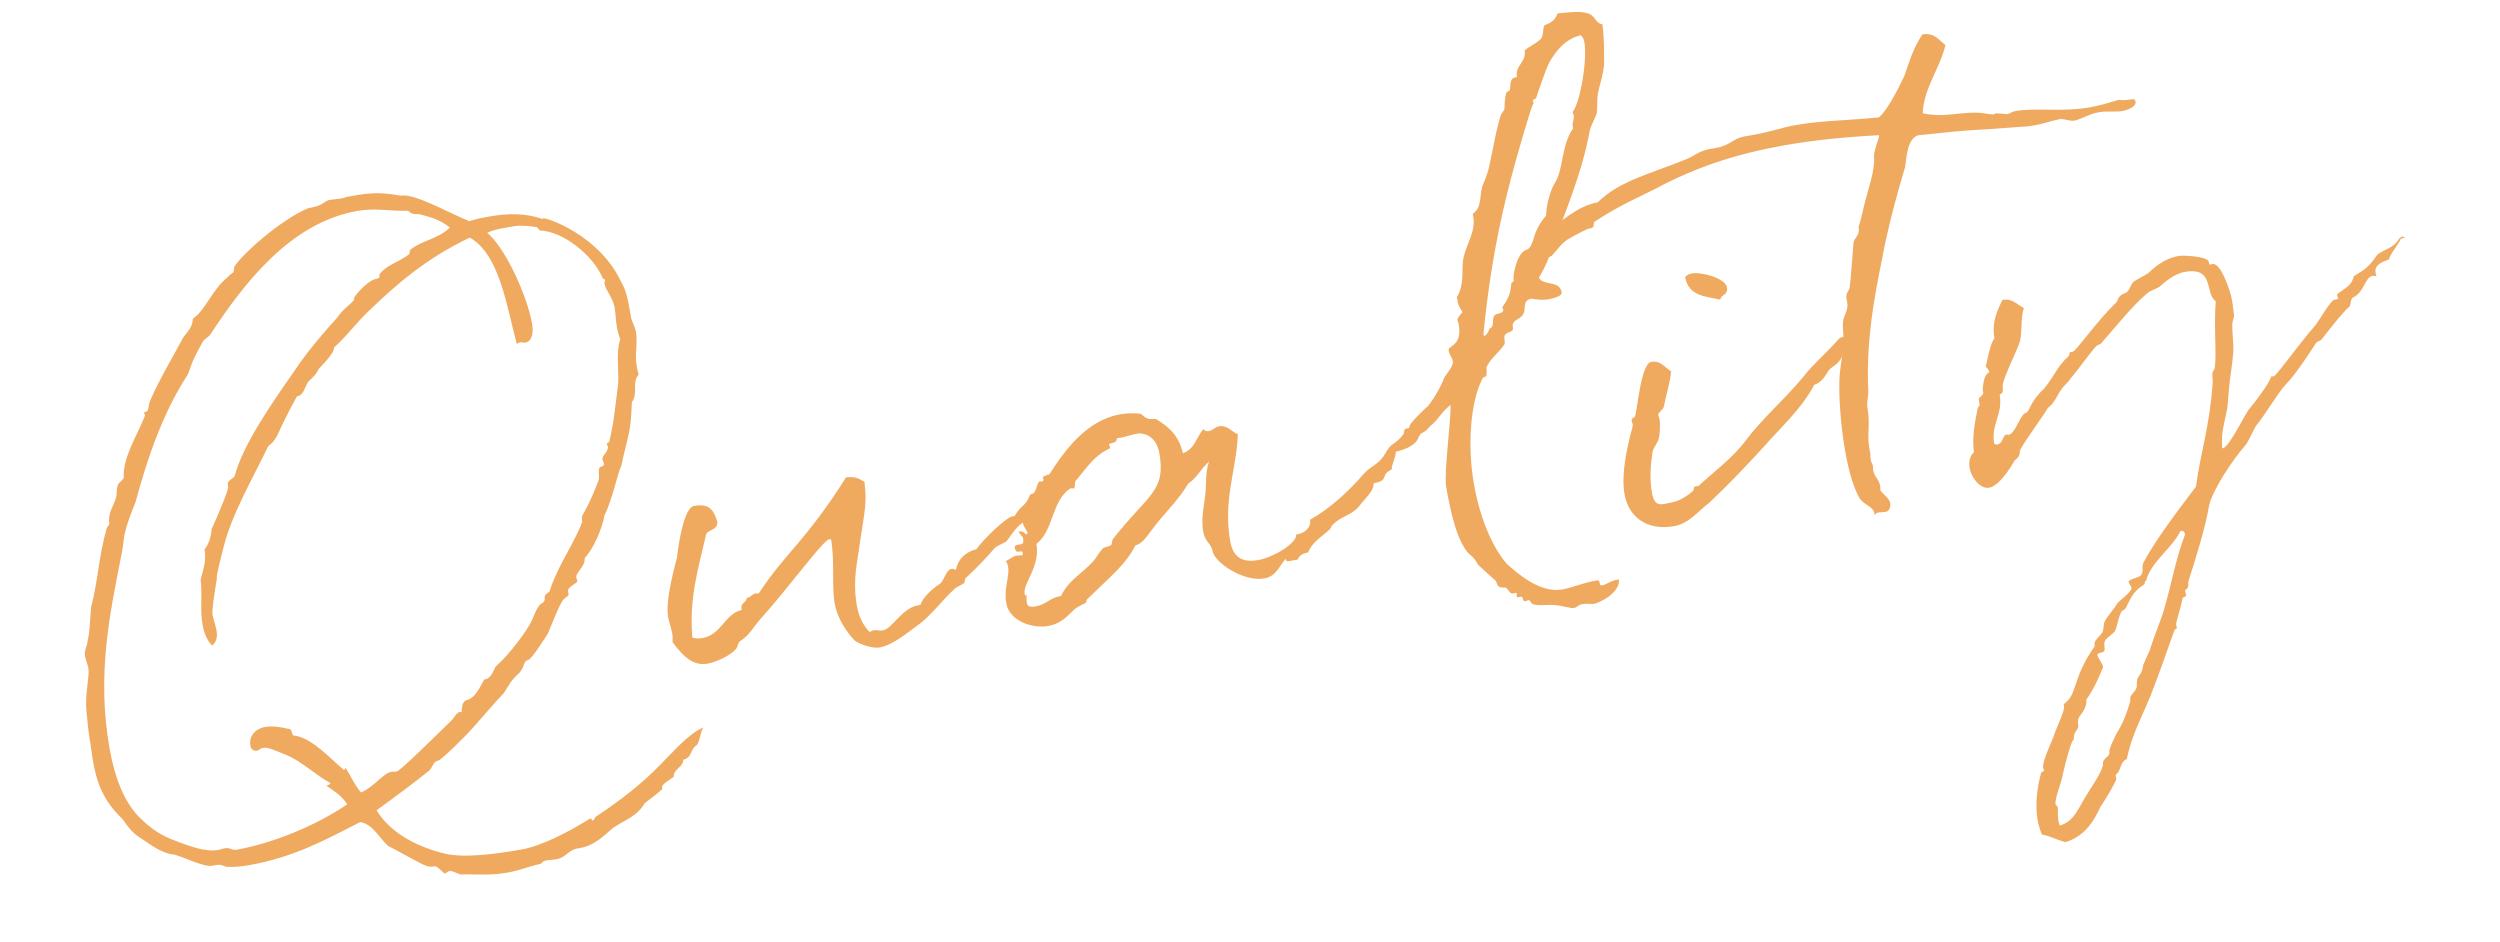
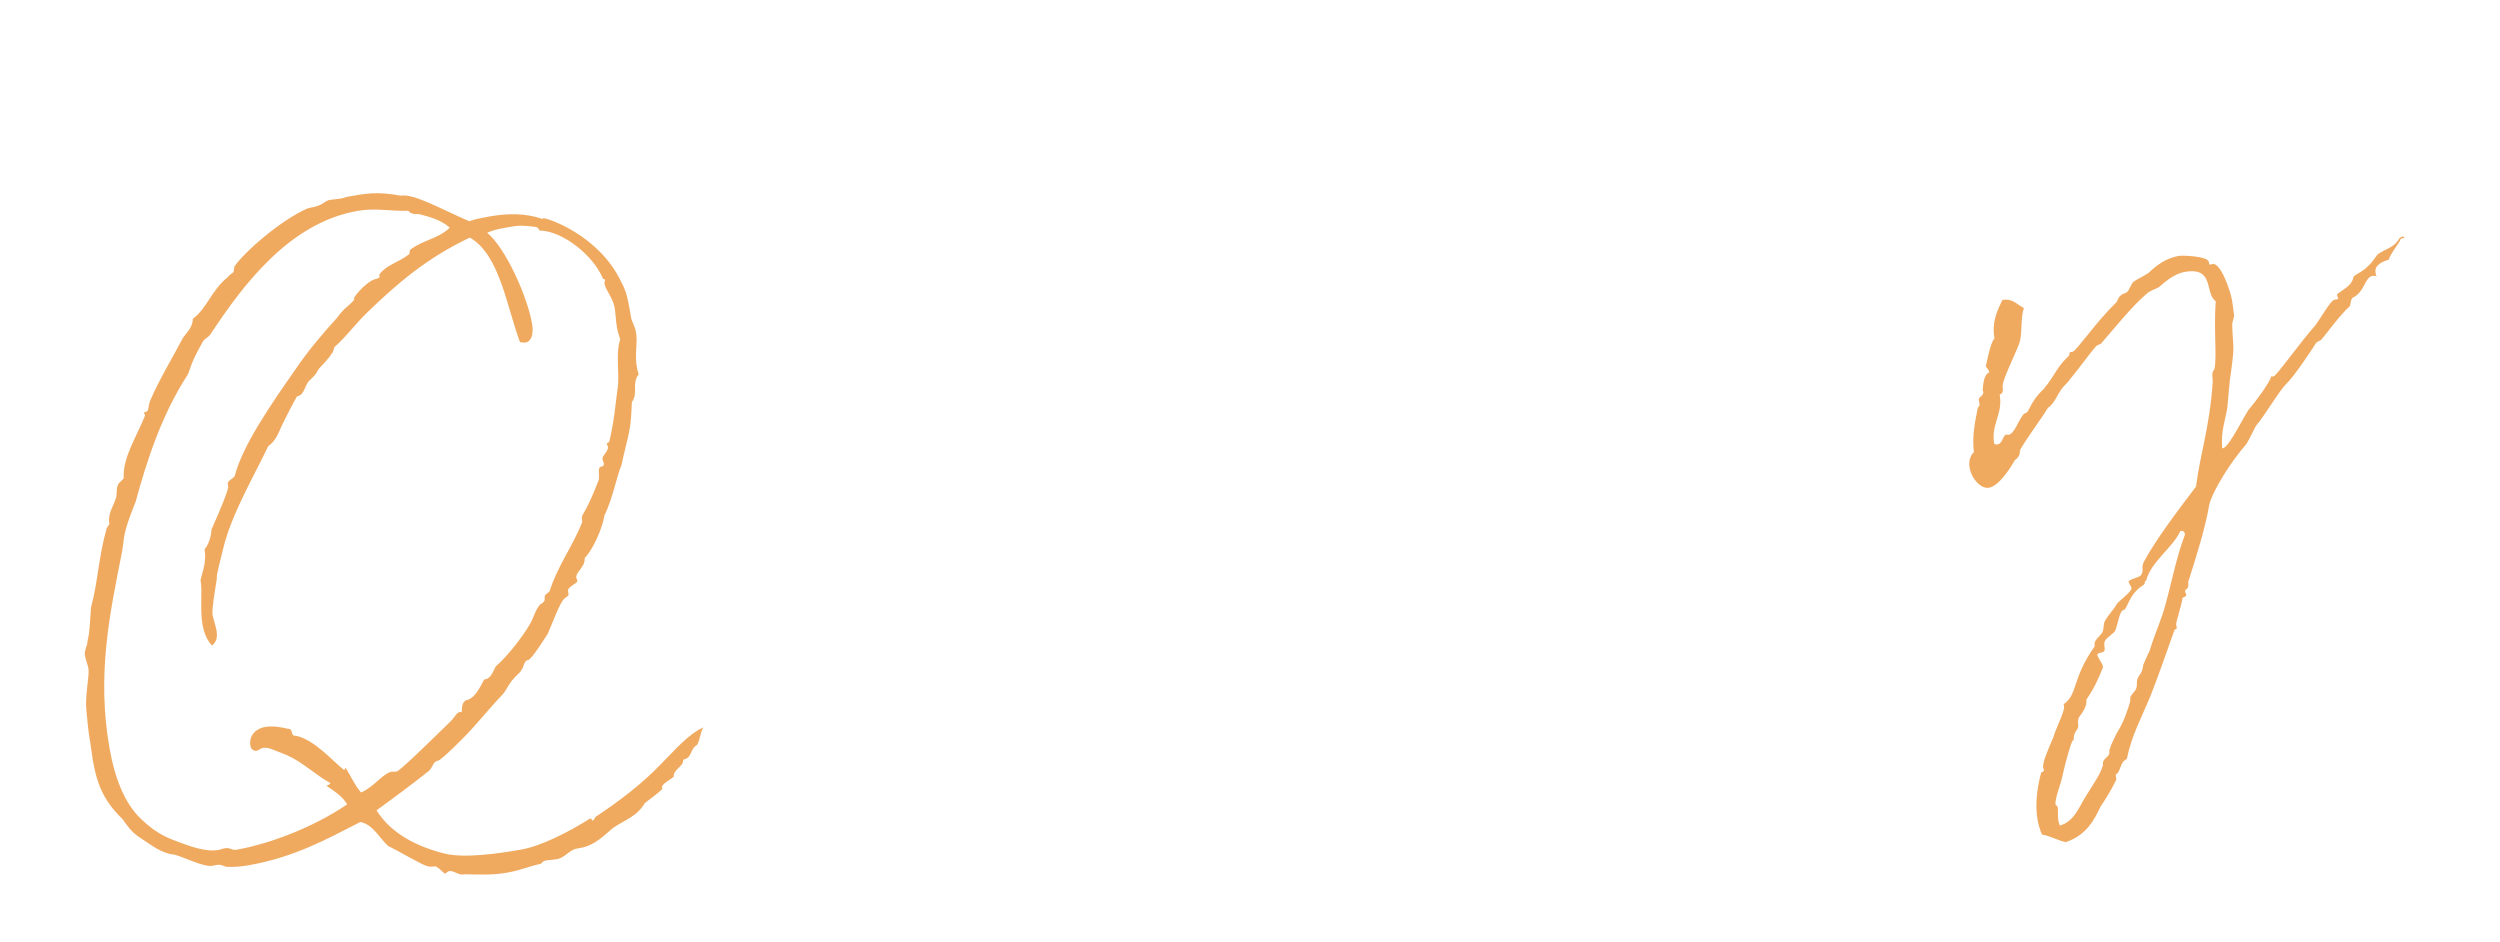
<svg xmlns="http://www.w3.org/2000/svg" width="345" height="130" viewBox="0 0 345 130" fill="none">
  <path d="M331.268 32.763C331.347 32.749 331.491 32.642 331.57 32.629C331.649 32.615 331.755 32.758 331.848 32.823C331.611 32.865 331.296 32.92 331.231 33.013C331.611 32.865 329.674 35.237 329.692 35.803C328.854 36.113 327.621 36.493 327.829 37.675C327.857 37.832 327.885 37.99 327.991 38.134C327.82 38.083 327.648 38.032 327.412 38.073C326.309 38.268 326.341 40.293 324.691 41.071C324.339 41.377 324.436 41.928 324.255 42.285C323.055 43.309 321.289 45.733 320.353 46.873C320.065 47.086 319.75 47.142 319.621 47.327C318.985 48.332 316.677 51.826 315.569 52.915C314.527 53.911 312.533 57.35 311.453 58.596C311.18 58.888 310.253 61.001 309.914 61.386C307.884 63.693 305.344 67.716 304.876 69.667C304.366 72.762 303.063 76.891 301.964 80.334C302.158 81.437 301.473 81.233 301.542 81.627C301.556 81.706 301.676 81.928 301.704 82.086C301.746 82.322 301.352 82.392 301.208 82.498C301.009 83.671 300.267 85.914 300.309 86.15C300.336 86.308 300.364 86.465 300.392 86.623C300.434 86.859 300.026 86.85 300.054 87.007C298.964 90.043 298.005 92.893 296.771 96.034C295.575 98.926 294.101 101.623 293.512 104.733C292.687 105.122 292.734 105.845 292.358 106.48C292.321 106.73 291.927 106.799 291.969 107.036C291.997 107.193 292.024 107.351 292.052 107.508C292.08 107.666 290.916 109.821 289.878 111.303C289.053 113.074 287.903 115.307 285.058 116.215C283.871 115.937 282.959 115.367 281.786 115.167C281.503 114.486 281.3 113.791 281.189 113.161C280.827 111.112 281.083 108.874 281.667 106.659C281.718 106.487 282.126 106.497 282.084 106.26C282.07 106.182 281.977 106.117 281.95 105.959C281.811 105.171 282.933 102.78 283.331 101.816C283.739 100.445 284.954 98.118 284.843 97.488C284.829 97.409 284.815 97.33 284.787 97.173C286.747 95.852 285.886 93.73 289.001 89.281C289.13 89.096 288.982 88.716 289.112 88.531C289.358 88.081 289.789 87.761 290.113 87.298C290.359 86.849 290.234 86.139 290.479 85.69C290.906 84.884 291.675 84.179 292.167 83.28C292.57 82.803 294.229 81.617 294.146 81.144C294.104 80.908 293.798 80.556 293.757 80.319C293.687 79.925 295.198 79.74 295.458 79.37C295.912 78.721 295.435 78.317 295.861 77.511C297.451 74.55 300.478 70.523 303.05 67.145C303.626 62.576 304.933 58.934 305.337 52.932C305.425 52.511 305.235 51.894 305.323 51.472C305.295 51.315 305.634 50.93 305.62 50.852C305.931 48.928 305.491 45.513 305.769 41.565C304.194 40.461 305.659 36.791 301.483 37.527C299.986 37.791 298.656 39.001 297.952 39.612C297.363 39.96 296.812 40.057 296.316 40.469C294.059 42.411 291.94 45.14 289.91 47.448C289.688 47.568 289.373 47.624 289.243 47.809C288.357 48.778 286.8 51.002 285.655 52.341C285.41 52.791 284.9 53.124 284.575 53.587C283.912 54.435 283.555 55.636 282.615 56.289C281.734 57.744 279.759 60.367 278.892 61.901C278.619 62.193 278.846 62.559 278.586 62.929C278.471 63.194 278.183 63.407 278.04 63.513C277.483 64.505 275.903 67.058 274.485 67.308C273.382 67.503 272.079 66.108 271.802 64.532C271.663 63.744 271.839 62.901 272.4 62.395C272.131 60.412 272.507 58.396 272.896 56.459C272.92 56.13 273.235 56.075 273.179 55.759C273.138 55.523 273.11 55.365 273.068 55.129C273.013 54.814 273.787 54.596 273.689 54.045C273.597 53.98 273.583 53.901 273.583 53.901C273.68 54.453 273.458 51.811 274.519 51.38C274.422 50.829 274.107 50.884 274.023 50.411C274.093 50.805 274.548 47.395 275.238 46.704C274.849 44.498 275.558 42.992 276.333 41.394C277.751 41.144 278.311 42.019 279.289 42.497C278.83 44.04 279.08 45.458 278.779 46.974C278.616 47.896 276.433 52.099 276.377 53.165C276.303 53.665 276.637 54.175 275.955 54.458C276.442 57.215 274.717 58.494 275.204 61.251C275.375 61.302 275.468 61.367 275.625 61.339C276.413 61.2 276.376 60.07 276.849 59.986C277.007 59.959 277.178 60.01 277.178 60.01C277.966 59.871 278.541 58.063 279.139 57.308C279.19 57.137 279.426 57.095 279.491 57.002C280.121 56.891 280.043 55.524 281.999 53.717C283.676 51.715 283.811 50.635 285.493 49.12C285.637 49.014 285.489 48.634 285.725 48.592C285.804 48.578 285.962 48.55 286.04 48.536C286.513 48.453 289.29 44.389 292.066 41.706C292.261 41.428 292.349 41.007 292.636 40.793C292.909 40.501 293.239 40.525 293.526 40.312C293.943 39.913 294.054 39.162 294.485 38.843C294.916 38.523 295.82 38.12 296.474 37.68C296.761 37.467 298.244 35.743 300.687 35.312C301.159 35.229 304.672 35.34 304.811 36.128C304.825 36.207 304.853 36.365 304.867 36.444C304.88 36.522 304.88 36.522 304.959 36.508C305.117 36.481 305.274 36.453 305.353 36.439C306.456 36.244 307.781 40.072 308.017 41.412C308.156 42.2 308.202 42.923 308.3 43.474C308.304 43.961 308.045 44.331 308.049 44.818C308.049 46.199 308.285 47.538 308.178 48.776C308.062 50.421 307.71 52.108 307.594 53.753C307.496 54.582 307.478 55.398 307.38 56.228C307.018 58.322 306.49 59.471 306.656 61.798C306.67 61.877 306.749 61.863 306.749 61.863C307.695 61.696 309.924 56.835 310.485 56.33C311.162 55.561 313.266 52.753 313.442 51.909C313.535 51.974 313.614 51.96 313.771 51.932C314.165 51.863 317.28 47.414 319.584 44.815C320.298 43.796 321.67 41.442 322.142 41.358C322.221 41.344 322.3 41.33 322.458 41.303C322.536 41.289 322.615 41.275 322.68 41.182C322.666 41.103 322.56 40.96 322.532 40.802C322.504 40.645 322.569 40.552 322.569 40.552C323.718 39.699 324.557 39.389 324.821 38.124C325.619 37.577 326.3 37.294 326.768 36.725C327.343 36.298 327.704 35.585 328.108 35.107C329.113 34.361 330.388 34.218 331.125 32.87C331.204 32.856 331.268 32.763 331.268 32.763ZM287.904 109.783C288.915 108.143 289.888 106.753 290.129 105.817C290.324 105.539 290.097 105.172 290.305 104.973C290.421 104.709 290.931 104.375 291.047 104.111C291.163 103.847 291.015 103.467 291.158 103.361C291.348 102.596 291.738 102.04 292.021 101.34C292.317 100.719 293.008 100.029 293.926 96.942C294.042 96.678 293.907 96.377 294.023 96.113C294.204 95.756 294.635 95.436 294.802 95.001C294.969 94.565 294.807 94.106 294.974 93.671C295.191 93.064 295.599 93.073 295.771 91.743C296.054 91.043 296.35 90.422 296.647 89.801C297.157 88.087 297.903 86.331 298.492 84.602C299.577 81.08 300.199 77.234 301.534 73.749C301.492 73.513 301.358 73.211 301.043 73.267C301.043 73.267 300.964 73.281 300.885 73.295C299.828 75.593 296.834 77.502 296.162 80.139C295.782 80.287 296.217 80.454 295.708 80.788C293.733 82.029 293.608 84.082 293.056 84.18C292.505 84.277 292.31 85.936 291.925 86.978C291.758 87.414 290.646 88.016 290.479 88.452C290.247 88.98 290.553 89.332 290.4 89.847C290.205 90.125 289.376 90.028 289.445 90.421C289.501 90.737 290.14 91.599 290.196 91.914C290.21 91.993 290.224 92.071 290.224 92.071C289.607 93.642 288.898 95.148 287.924 96.538C288.026 97.576 287.285 98.438 286.895 98.994C286.599 99.615 286.918 100.046 286.751 100.482C286.103 101.409 286.209 101.552 286.163 102.211C286.038 101.501 284.994 105.26 284.554 107.368C284.378 108.212 283.58 110.139 283.654 111.02C283.654 111.02 283.932 111.215 283.974 111.451C284.03 111.766 283.946 112.674 284.057 113.305C284.099 113.541 284.219 113.763 284.247 113.921C286.268 113.402 286.945 111.252 287.904 109.783Z" fill="#F0AA60" />
-   <path d="M292.388 13.784C294.047 13.979 294.58 13.316 294.705 14.026C294.844 14.813 293.375 15.235 292.902 15.318C291.878 15.499 290.784 15.286 289.602 15.494C288.421 15.702 287.322 16.383 286.312 16.643C285.682 16.754 285.061 16.457 284.403 16.411C283.221 16.619 282.16 17.05 280.663 17.314C280.269 17.383 279.796 17.467 279.309 17.471C271.056 18.114 273.025 17.767 264.656 18.674C263.136 19.267 263.107 21.872 262.908 23.044C261.837 26.645 260.947 29.889 260.14 33.605C259.314 38.137 257.385 45.626 257.834 54.158C257.848 54.237 257.639 55.817 257.667 55.974C258.153 58.732 257.61 59.802 257.958 61.772C258.013 62.087 258.069 62.402 258.124 62.718C258.087 62.968 258.143 63.283 258.185 63.519C258.226 63.756 258.361 64.057 258.481 64.279C258.444 64.529 258.486 64.766 258.513 64.923C258.68 65.869 259.287 66.087 259.454 67.032C259.482 67.19 259.523 67.426 259.486 67.676C259.912 68.251 260.733 68.756 260.858 69.465C260.913 69.781 260.802 70.531 260.25 70.629C259.935 70.684 259.528 70.675 259.212 70.73C258.976 70.772 258.754 70.892 258.716 71.143C258.703 71.064 258.689 70.985 258.675 70.906C258.573 69.868 257.164 69.71 256.576 68.677C255.867 67.421 255.177 65.349 254.635 62.277C254.107 59.283 253.797 55.682 253.825 53.078C253.807 51.131 254.238 49.43 254.391 47.535C254.461 46.548 254.266 45.445 254.336 44.458C254.406 43.471 255.11 42.859 254.916 41.756C254.874 41.52 254.846 41.362 254.819 41.205C254.666 40.338 255.217 40.241 255.264 39.583C255.412 38.582 255.677 34.555 255.797 33.396C256.066 32.617 256.683 32.428 256.488 31.325C256.859 30.203 257.059 29.031 257.402 27.752C257.782 26.223 258.756 23.451 258.621 21.769C258.482 20.981 259.359 19.04 259.303 18.724C259.289 18.646 259.289 18.646 259.289 18.646L259.21 18.66C254.544 18.914 250.234 19.349 246.294 20.043C239.834 21.183 234.143 22.998 228.503 26.024C226.565 27.015 223.317 28.4 220.049 30.601C219.776 30.893 220.188 31.389 219.479 31.514C219.321 31.542 219.164 31.57 219.006 31.598C219.243 31.556 217.658 32.242 216.337 33.043C215.461 33.604 214.891 34.517 214.135 35.3C213.991 35.406 211.92 36.096 212.239 37.908C212.559 39.721 215.177 38.446 215.511 40.337C215.608 40.889 214.204 41.218 213.731 41.301C212.313 41.551 210.849 41.078 209.519 40.906C209.352 39.961 209.004 39.372 208.879 38.663C208.74 37.876 209.362 35.41 210.145 34.785C210.34 34.507 210.826 34.502 211.021 34.224C211.373 33.918 211.485 33.167 211.837 32.862C212.175 32.477 213.056 32.403 213.552 31.991C215.276 30.712 217.635 28.427 220.471 27.927C223.521 24.953 227.432 24.1 232.438 22.081C233.814 21.594 234.333 20.853 235.909 20.575C236.224 20.519 236.539 20.464 236.854 20.408C238.745 20.075 239.144 19.111 240.72 18.833C241.113 18.764 241.586 18.68 242.059 18.597C244.265 18.208 246.1 17.559 247.676 17.282C251.221 16.656 253.747 16.698 259.266 16.213C260.337 15.374 261.797 12.598 262.803 10.471C263.559 8.307 264.004 6.685 265.288 4.753C266.942 4.461 267.531 5.495 268.471 6.222C267.674 9.531 265.463 12.196 265.337 15.63C268.553 16.362 271.028 15.195 273.952 15.654C274.875 15.816 275.111 15.775 275.269 15.747C275.347 15.733 275.255 15.668 275.412 15.64C275.491 15.626 275.899 15.636 277.057 15.756C277.215 15.729 277.646 15.409 278.119 15.325C280.955 14.825 284.486 15.502 288.425 14.808C289.686 14.586 290.997 14.192 292.388 13.784Z" fill="#F0AA60" />
-   <path d="M238.319 39.642C238.514 40.745 237.513 40.597 237.402 41.348C235.372 40.893 233.018 40.902 232.545 38.224C232.819 37.932 233.12 37.797 233.514 37.728C234.774 37.505 238.097 38.382 238.319 39.642ZM254.334 48.922C253.588 50.679 252.652 50.438 252.174 51.415C251.734 52.143 251.28 52.792 250.362 53.116C248.591 56.434 246.126 58.575 242.872 62.235C240.893 64.371 238.705 66.707 235.85 69.403C234.413 70.469 233.101 72.244 231.053 72.605C227.114 73.3 224.713 71.204 224.186 68.211C223.783 65.926 224.27 63.159 224.775 60.958C224.886 60.207 225.373 58.822 225.332 58.586C225.304 58.428 225.197 58.284 225.169 58.127C225.086 57.654 225.573 57.649 225.624 57.478C225.995 56.356 226.45 50.184 227.868 49.934C229.207 49.697 229.717 50.745 230.616 51.236C230.486 52.803 229.948 54.36 229.609 56.125C229.521 56.547 228.775 56.922 228.844 57.316C228.872 57.474 228.979 57.617 229.021 57.854C229.118 58.405 229.104 59.708 228.914 60.472C228.788 61.144 228.163 61.742 228.037 62.414C227.778 64.165 227.638 66.14 227.958 67.952C228.347 70.158 229.38 69.569 230.562 69.361C231.586 69.18 232.555 68.685 233.612 67.767C233.899 67.554 233.593 67.202 233.908 67.146C234.066 67.118 234.224 67.091 234.224 67.091C234.302 67.077 234.302 67.077 234.381 67.063C236.337 65.256 239.211 63.124 240.977 60.701C243.146 57.8 246.46 54.941 248.93 51.906C250.256 50.21 251.887 48.867 253.788 46.744C254.205 46.346 254.511 46.698 254.886 46.063C255.044 46.035 255.085 46.272 255.127 46.508C255.196 46.902 255.215 47.467 255.229 47.546L255.308 47.532C255.386 47.518 255.386 47.518 255.386 47.518C255.414 47.676 254.214 48.7 254.255 48.936C254.255 48.936 254.255 48.936 254.334 48.922Z" fill="#F0AA60" />
-   <path d="M221.133 3.357C221.387 5.262 221.364 6.972 221.368 8.84C221.238 10.406 220.84 11.37 220.524 12.807C220.362 13.729 220.45 14.688 220.366 15.596C220.162 16.282 219.592 17.195 219.402 17.96C218.238 24.258 216.059 28.947 213.727 35.532C213.074 37.353 212.332 38.215 211.377 40.171C211.118 40.541 211.345 40.908 211.243 41.251C210.061 41.459 210.612 42.743 210.223 43.299C209.745 44.276 208.559 43.998 208.781 45.259C208.892 45.889 207.97 45.727 207.66 46.269C207.479 46.626 207.734 47.149 207.632 47.492C206.932 48.591 205.768 49.364 205.175 50.606C205.073 50.949 205.249 51.487 205.082 51.922C205.003 51.936 204.623 52.084 204.572 52.256C202.88 55.56 202.49 61.64 203.407 66.84C204.171 71.173 205.802 75.353 207.943 77.819C209.096 78.834 212.4 81.907 215.552 81.352C217.048 81.088 218.318 80.457 220.288 80.11C220.603 80.055 220.696 80.12 220.737 80.356C220.751 80.435 220.751 80.435 220.765 80.513C220.793 80.671 220.9 80.815 221.057 80.787C221.766 80.662 222.169 80.185 223.036 80.032C223.194 80.004 223.351 79.976 223.43 79.962C223.541 81.974 220.515 83.238 219.963 83.336C219.569 83.405 219.134 83.238 218.267 83.391C217.794 83.474 217.613 83.831 217.22 83.901C216.918 84.035 215.783 83.585 214.467 83.492C213.48 83.423 212.219 83.645 211.519 83.362C211.269 83.325 211.251 82.76 210.857 82.829C210.778 82.843 210.634 82.95 210.477 82.977C210.083 83.047 210.194 82.296 209.958 82.338C209.8 82.366 209.643 82.393 209.564 82.407C209.485 82.421 209.328 82.449 209.314 82.37C209.286 82.213 209.337 82.041 209.309 81.884C209.295 81.805 209.216 81.819 209.138 81.833C209.059 81.846 208.901 81.874 208.744 81.902C208.35 81.972 208.146 81.276 207.789 81.096C207.618 81.044 206.987 81.156 206.867 80.933C206.524 80.831 206.57 80.173 206.306 80.057C205.829 79.654 204.861 78.769 203.985 77.948C203.637 77.36 203.396 76.915 202.748 76.46C201.061 74.727 200.181 70.658 199.57 67.192C199.237 65.301 200.271 57.807 200.174 55.875C198.751 57.019 198.575 57.863 197.361 58.808C195.901 60.203 196.716 58.84 195.432 60.773C195.354 60.786 195.196 60.814 195.025 60.763C194.552 60.846 194.028 61.101 193.62 61.092C193.398 61.212 193.361 61.463 193.213 61.083C193.908 60.879 193.268 60.017 194.385 59.901C194.186 59.693 194.251 59.6 194.237 59.521C194.218 58.956 194.904 59.16 195.164 58.789C195.702 57.232 197.546 56.176 199.169 52.478C199.294 51.806 200.638 50.675 200.485 49.809C200.416 49.415 200.003 48.919 199.906 48.367C199.781 47.658 201.834 47.783 201.306 44.79C201.237 44.396 201.144 44.331 201.116 44.173C201.102 44.094 201.14 43.844 201.816 43.075C201.561 42.551 201.27 42.278 201.145 41.569C201.117 41.411 201.089 41.254 201.047 41.017C202.239 39.02 201.562 37.027 202.007 35.405C202.36 33.718 203.672 31.944 203.31 29.895C203.296 29.817 203.269 29.659 203.241 29.502C204.483 28.714 204.191 27.059 204.534 25.78C204.752 25.173 204.998 24.724 205.202 24.038C205.615 23.153 206.218 18.741 207.098 15.905C207.149 15.734 207.553 15.256 207.604 15.085C207.664 14.506 207.604 13.704 207.859 12.847C207.831 12.689 208.304 12.606 208.355 12.434C208.508 11.92 208.235 10.831 209.101 10.678C209.101 10.678 209.259 10.65 209.338 10.636C209.046 8.982 210.686 8.611 210.395 6.957C210.956 6.452 211.938 6.035 212.42 5.544C213.166 5.168 212.773 3.857 213.19 3.458C214.186 3.12 214.668 2.629 214.937 1.85C216.619 1.716 218.431 1.397 219.516 2.018C220.15 2.393 220.303 3.26 221.133 3.357ZM213.842 8.542C213.184 9.877 212.507 12.027 212.02 13.412C212.076 13.728 211.483 13.588 211.552 13.982C211.594 14.219 211.687 14.284 211.701 14.363C211.603 13.811 211.019 16.026 210.954 16.119C209.716 20.155 208.622 24.085 207.964 26.8C206.253 33.682 205.288 40.188 204.712 46.139C204.74 46.296 204.833 46.361 204.833 46.361C205.148 46.306 205.509 45.592 205.547 45.342C206.32 45.124 205.811 44.077 206.214 43.599C206.302 43.178 207.553 43.363 207.442 42.733C207.415 42.575 207.336 42.589 207.308 42.432C208.138 41.148 208.397 40.777 208.578 39.04C210.108 38.039 209.719 35.833 211.355 34.976C211.374 32.779 212.213 31.088 213.357 29.748C213.395 28.117 214.021 26.139 214.526 25.318C215.81 23.386 215.398 20.128 217.085 17.718C217.085 17.718 217.071 17.64 217.043 17.482C216.932 16.852 217.271 16.467 217.173 15.916C217.146 15.758 217.053 15.693 217.011 15.457C218.026 14.303 219.088 8.348 218.644 5.827C218.574 5.433 218.44 5.132 218.148 4.858C215.891 5.419 214.723 7.087 213.842 8.542Z" fill="#F0AA60" />
-   <path d="M163.244 62.552C164.922 61.932 165.117 60.273 166.067 59.212C166.28 59.499 166.53 59.536 166.846 59.48C167.318 59.397 167.722 58.92 168.194 58.836C169.376 58.628 169.858 59.518 170.822 59.917C170.645 64.903 168.749 68.893 169.777 74.723C170.208 77.165 171.751 77.624 173.642 77.291C175.69 76.93 178.999 74.965 178.87 73.77C178.948 73.756 179.027 73.742 179.106 73.728C179.736 73.617 181.006 72.987 180.784 71.726C183.518 70.188 186.035 67.876 188.13 65.475C189.21 64.229 190.026 64.248 190.934 62.95C191.194 62.58 191.606 61.694 192.116 61.361C192.77 60.921 193.265 60.508 193.72 59.859C193.678 59.623 193.845 59.188 194.002 59.16C194.081 59.146 194.239 59.118 194.396 59.09L194.526 58.905C194.169 58.724 196.816 56.227 196.96 56.12C197.265 56.472 197.585 56.903 197.655 57.297C197.807 58.164 197.098 59.67 195.759 59.906C195.981 61.167 193.951 62.093 192.612 62.33C192.709 62.881 191.972 64.229 192.069 64.781C190.341 65.573 191.847 66.282 189.562 66.685C189.599 67.816 188.384 68.761 187.462 69.98C186.591 71.027 185.015 71.305 184.051 72.287C183.764 72.501 183.726 72.751 183.532 73.029C182.489 74.025 181.075 74.762 180.524 76.24C179.657 76.393 179.305 76.698 179.073 77.227C178.994 77.241 178.994 77.241 178.915 77.254C178.6 77.31 178.206 77.38 177.97 77.421C177.655 77.477 177.497 77.505 177.428 77.111C176.543 78.079 176.148 79.53 174.494 79.821C171.579 80.335 167.608 77.624 167.33 76.048C167.135 74.945 166.306 74.848 166.042 73.351C165.709 71.46 166.205 69.666 166.372 67.85C166.465 66.534 166.358 65.009 166.859 63.702C165.788 64.541 165.223 65.94 163.981 66.728C162.544 69.175 160.704 70.718 158.873 73.234C158.405 73.804 157.654 75.073 156.708 75.24C155.313 77.923 153.524 79.295 150.057 82.668C149.913 82.775 149.904 83.182 149.825 83.196C149.38 83.437 148.921 83.599 148.347 84.026C147.225 85.036 146.511 86.055 144.62 86.389C142.572 86.75 139.314 85.781 138.87 83.26C138.495 81.132 139.362 79.599 139.111 78.18C139.056 77.865 138.935 77.643 138.815 77.42C139.561 77.045 139.756 76.767 140.307 76.67C140.465 76.642 140.715 76.679 141.109 76.61C141.174 76.517 141.146 76.359 141.132 76.281C141.049 75.808 140.344 76.42 140.182 75.961C140.076 75.817 140.048 75.66 140.034 75.581C139.992 75.344 140.136 75.238 140.451 75.182C140.609 75.154 140.845 75.113 141.003 75.085C141.318 75.029 141.193 74.32 141.193 74.32C141.137 74.005 140.98 74.033 140.539 73.38C140.618 73.366 140.618 73.366 140.697 73.352C141.091 73.282 141.369 73.477 141.582 73.764C141.805 73.644 141.805 73.644 141.777 73.486C141.721 73.171 141.23 72.689 141.133 72.138C141.119 72.059 141.17 71.887 141.221 71.716C143.928 67.258 147.646 58.398 154.579 57.175C155.13 57.078 156.326 56.949 157.327 57.097C157.563 57.055 157.818 57.579 158.333 57.732C158.782 57.978 159.213 57.658 159.663 57.904C161.039 58.798 162.601 59.823 163.244 62.552ZM146.41 82.255C147.546 79.943 149.288 79.229 150.915 77.399C151.318 76.922 151.615 76.301 152.162 75.717C152.435 75.425 153.093 75.471 153.367 75.18C153.432 75.087 153.492 74.507 153.557 74.415C158.535 68.094 160.926 67.835 159.982 62.478C159.593 60.272 157.943 59.669 156.919 59.85C156.052 60.003 155.292 60.299 154.662 60.41C154.504 60.438 154.097 60.429 154.11 60.508C154.235 61.217 152.998 61.11 153.04 61.346C153.054 61.425 153.146 61.49 153.188 61.726C153.202 61.805 153.137 61.898 153.137 61.898C150.871 62.866 149.564 65.127 148.405 66.388C148.289 66.652 148.414 67.361 148.178 67.402C148.02 67.43 147.927 67.365 147.691 67.407C145.077 69.168 145.456 73.162 143.028 75.053C143.584 78.204 141.146 80.503 141.396 81.921C141.41 81.999 141.437 82.157 141.53 82.222C141.66 82.037 141.646 81.958 141.646 81.958L141.66 82.037C141.688 82.194 141.627 82.773 141.711 83.246C141.822 83.876 142.61 83.737 142.925 83.682C144.343 83.432 144.913 82.519 146.174 82.297C146.174 82.297 146.331 82.269 146.41 82.255Z" fill="#F0AA60" />
-   <path d="M145.483 65.279L145.603 66.882L144.801 68.324L143.42 69.704L142.303 71.201C142.053 71.164 142.053 71.164 142.053 71.164C141.895 71.192 142.094 71.4 141.742 71.706C140.055 72.735 139.735 73.685 138.864 74.732C138.275 75.079 137.659 75.269 137.242 75.668C135.888 77.206 134.794 78.374 133.256 79.783C133.112 79.889 133.13 80.454 133.052 80.468C132.398 80.909 132.069 80.885 131.522 81.469C130.257 82.586 128.347 85.116 126.609 86.316C125.381 87.182 123.268 89.017 121.377 89.351C120.274 89.545 118.517 88.799 118.054 88.474C117.883 88.423 115.677 86.05 115.191 83.293C114.732 80.693 115.229 77.519 114.687 74.446C114.608 74.46 114.515 74.395 114.437 74.409C113.57 74.562 108.87 81.077 104.861 85.52C103.716 86.86 103.447 87.638 102.061 88.532C101.788 88.824 101.806 89.39 101.519 89.603C100.569 90.664 98.511 91.433 97.644 91.586C95.675 91.933 94.308 90.631 92.816 88.619C92.825 88.211 92.834 87.803 92.765 87.41C92.626 86.622 92.33 85.862 92.204 85.153C91.829 83.025 92.808 79.36 93.429 76.894C93.647 74.906 94.417 70.059 95.757 69.823C97.884 69.448 98.444 70.324 98.972 71.937C99.209 73.276 97.378 73.03 97.387 74.003C96.376 78.406 95.073 82.535 95.546 87.975C95.981 88.142 96.468 88.138 96.94 88.054C99.54 87.596 100.078 84.658 102.349 84.176C102.335 84.097 102.321 84.019 102.321 84.019C102.169 83.152 103.063 83.157 103.031 82.513C103.109 82.499 103.188 82.485 103.188 82.485C103.661 82.401 103.749 81.98 104.3 81.882C104.379 81.869 104.551 81.92 104.708 81.892C108.287 76.387 111.23 74.649 116.75 65.877C118.104 65.72 118.488 66.058 119.294 66.485C119.651 69.428 119.345 70.457 118.626 75.132C118.422 77.199 117.592 79.864 118.245 83.567C118.495 84.985 119.046 86.269 120.028 87.233C120.172 87.126 120.395 87.006 120.552 86.978C120.946 86.908 121.46 87.061 121.854 86.992C123.115 86.77 124.482 83.929 126.61 83.554C126.767 83.526 126.846 83.512 127.004 83.484C127.388 82.442 128.431 81.446 129.516 80.686C130.276 80.389 130.457 78.651 131.323 78.499C131.481 78.471 131.652 78.522 131.917 78.638C132.167 77.294 133.038 76.247 134.744 75.783C135.717 74.393 138.846 71.405 139.712 71.252C139.791 71.238 139.949 71.21 140.028 71.196C140.894 69.662 141.515 69.959 142.183 68.217C142.262 68.203 142.262 68.203 142.341 68.189C143.128 68.05 143.022 66.525 143.495 66.442C143.573 66.428 143.652 66.414 143.745 66.479C143.967 66.359 144.032 66.266 144.018 66.187C144.005 66.108 143.912 66.043 143.898 65.965C143.87 65.807 144.079 65.608 145.483 65.279Z" fill="#F0AA60" />
-   <path d="M85.739 38.932C86.448 40.188 86.656 41.369 86.892 42.709C86.962 43.103 87.031 43.496 87.114 43.969C87.29 44.507 87.652 45.174 87.763 45.804C88.027 47.301 87.582 48.923 87.86 50.499C87.929 50.893 87.999 51.287 88.147 51.667C87.132 52.821 88.119 54.271 87.196 55.49C87.052 59.74 86.774 59.545 85.74 64.276C85.198 65.347 84.585 68.785 83.385 71.191C83.44 71.506 82.448 75.092 80.677 77.029C80.807 78.225 79.394 78.962 79.532 79.749C79.56 79.907 79.667 80.051 79.681 80.129C79.75 80.523 78.281 80.945 78.392 81.575C78.42 81.733 78.448 81.89 78.462 81.969C78.517 82.284 77.98 82.46 77.85 82.646C77.224 83.243 76.302 85.843 75.606 87.428C75.671 87.335 73.39 90.987 72.918 91.07C72.209 91.195 72.362 92.062 71.944 92.46C71.777 92.896 71.254 93.151 70.929 93.614C70.239 94.304 69.97 95.083 69.437 95.746C68.134 97.112 66.86 98.637 65.571 100.083C64.361 101.515 60.895 104.888 60.501 104.957C59.791 105.082 59.81 105.648 59.277 106.31C57.071 108.08 54.485 109.998 51.963 111.824C54.007 115.119 57.732 116.899 61.384 117.799C64.1 118.457 68.697 117.809 71.927 117.24C74.763 116.74 78.559 114.771 81.409 112.968C81.724 112.913 81.622 113.256 81.78 113.228C82.095 113.172 81.947 112.792 82.471 112.537C85.451 110.55 88.533 108.219 91.073 105.578C93.08 103.599 94.809 101.426 97.061 100.379C96.621 101.107 96.63 102.08 96.189 102.807C95.156 103.396 95.601 104.536 94.275 104.851C94.363 105.81 92.88 106.153 92.982 107.191C92.63 107.497 91.295 108.219 91.364 108.613C91.378 108.692 91.392 108.771 91.406 108.85C91.42 108.928 90.428 109.753 88.991 110.819C87.865 112.723 86.303 113.08 84.565 114.28C83.43 115.211 82.141 116.657 80.093 117.018C80.014 117.032 79.778 117.074 79.62 117.102C78.517 117.296 77.975 118.367 76.872 118.561C76.32 118.658 75.755 118.677 75.44 118.732C74.731 118.857 74.786 119.173 74.629 119.2C72.909 119.585 71.783 120.108 70.05 120.414C67.844 120.803 66.277 120.673 64.081 120.654C64.081 120.654 64.002 120.668 63.923 120.682C63.293 120.793 62.602 120.102 61.972 120.213C61.815 120.241 61.541 120.533 61.383 120.561C61.105 120.366 60.693 119.87 60.151 119.56C59.743 119.55 59.363 119.699 59.006 119.518C58.612 119.587 55.16 117.515 53.561 116.741C52.408 115.726 51.495 113.775 49.729 113.436C44.886 115.915 40.516 118.31 34.37 119.394C33.346 119.575 32.308 119.676 31.242 119.621C30.821 119.533 30.529 119.259 29.977 119.356C29.741 119.398 29.426 119.454 29.268 119.481C28.165 119.676 25.668 118.41 24.124 117.951C23.216 117.868 22.095 117.497 20.612 116.459C18.851 115.226 18.457 115.295 16.923 113.047C14.19 110.442 13.351 107.991 12.809 104.918C12.67 104.13 12.596 103.25 12.457 102.462C12.43 102.304 12.402 102.147 12.374 101.989C12.152 100.729 12.073 99.362 11.916 98.008C11.712 95.932 12.371 93.217 12.204 92.271C12.107 91.72 11.838 91.117 11.727 90.487C11.588 89.699 12.07 89.208 12.089 88.392C12.432 87.113 12.427 85.246 12.571 83.758C13.512 80.343 13.573 77.001 14.718 72.9C14.834 72.636 14.992 72.608 15.094 72.265C14.844 70.847 15.65 69.893 16.007 68.692C16.174 68.257 16.035 67.469 16.216 67.112C16.29 66.612 16.749 66.45 17.074 65.986C16.902 63.173 18.835 60.314 20.017 57.344C20.017 57.344 20.017 57.344 20.004 57.265C19.99 57.186 19.883 57.042 19.869 56.964C19.934 56.871 19.934 56.871 20.092 56.843C20.643 56.746 20.361 56.065 20.773 55.18C21.983 52.367 23.809 49.364 25.27 46.588C25.724 45.94 26.637 45.129 26.6 43.998C28.547 42.599 29.154 40.054 31.504 38.178C31.555 38.007 32 37.766 32.208 37.566C32.324 37.302 32.255 36.908 32.385 36.723C33.812 34.684 38.6 30.509 42.359 28.79C42.818 28.628 43.541 28.582 44.064 28.327C44.523 28.165 44.861 27.78 45.399 27.604C45.95 27.507 46.516 27.489 47.146 27.378C47.461 27.322 47.684 27.202 47.999 27.146C50.284 26.743 51.924 26.373 55.284 26.999C57.175 26.665 61.341 29.099 64.761 30.527C65.678 30.203 66.702 30.022 67.569 29.869C70.09 29.424 72.444 29.416 74.687 30.157C74.78 30.222 74.78 30.222 74.859 30.208C74.938 30.195 74.924 30.116 74.924 30.116C75.475 30.018 82.732 32.476 85.739 38.932ZM83.5 38.676C83.5 38.676 83.5 38.676 83.487 38.598C83.473 38.519 83.222 38.482 83.222 38.482C81.809 35.075 77.505 31.854 74.492 31.816C74.4 31.752 74.159 31.307 74.001 31.334C73.251 31.223 71.92 31.051 70.975 31.218C69.715 31.44 68.361 31.598 67.235 32.121C69.807 34.267 72.763 40.895 73.429 44.676C73.638 45.858 73.452 47.109 72.507 47.276C72.27 47.318 72.006 47.202 71.77 47.243C71.534 47.285 71.469 47.378 71.325 47.484C69.949 42.447 68.986 35.143 64.834 32.788C58.837 35.633 54.754 39.196 50.935 42.875C49.123 44.576 47.825 46.429 46.207 47.852C45.999 48.051 46.031 48.695 45.795 48.737C45.498 49.358 44.325 50.539 44.052 50.831C43.662 51.387 43.769 51.531 42.791 52.434C42.008 53.06 42.1 54.506 40.997 54.7C40.919 54.714 38.981 58.468 38.814 58.903C38.35 59.96 37.952 60.924 37.011 61.577C34.934 65.924 31.995 70.91 30.855 75.498C30.437 77.277 29.825 79.335 29.922 79.886C29.612 81.809 29.213 84.154 29.338 84.863C29.449 85.494 29.745 86.254 29.87 86.963C30.009 87.751 29.977 88.487 29.272 89.099C28.475 88.265 28.123 87.19 27.943 86.165C27.568 84.038 27.966 81.693 27.675 80.039C28.004 78.681 28.519 77.453 28.227 75.799C28.968 74.937 29.154 73.685 29.201 73.027C30.308 70.557 31.569 67.573 31.486 67.1C31.458 66.943 31.444 66.864 31.43 66.785C31.361 66.391 32.042 66.109 32.381 65.724C33.433 61.558 37.313 55.919 40.752 51.007C42.425 48.519 44.442 46.132 46.551 43.811C47.524 42.42 48.219 42.217 48.947 41.276C48.266 41.559 50.528 38.723 51.946 38.473C52.733 38.334 52.164 37.866 52.4 37.824C53.243 36.619 55.107 36.128 56.321 35.183C56.622 35.049 56.474 34.669 56.604 34.483C58.235 33.14 60.483 32.987 62.073 31.407C60.733 30.262 59.125 29.896 57.846 29.553C56.479 29.631 56.461 29.066 56.303 29.094C53.713 29.144 51.762 28.676 49.319 29.107C39.944 30.76 33.566 39.276 29.014 46.172C28.755 46.542 28.296 46.705 28.036 47.075C26.238 50.236 26.386 50.616 25.922 51.672C22.344 57.177 20.285 63.47 18.709 69.272C18.143 70.672 17.411 72.507 17.123 74.101C17.026 74.93 16.928 75.76 16.752 76.603C15.12 84.852 13.344 93.207 15.122 103.292C15.803 107.152 17.1 110.823 19.528 113.075C21.678 115.133 23.235 115.671 24.713 116.223C25.927 116.659 28.291 117.623 30.181 117.289C30.418 117.248 30.64 117.127 30.955 117.072C31.822 116.919 31.984 117.378 32.614 117.267C37.42 116.419 43.422 114.061 47.918 110.994C47.13 109.752 46.046 109.131 45.026 108.417C45.263 108.375 45.485 108.255 45.615 108.069C43.645 107.036 41.866 105.237 39.66 104.245C37.39 103.346 37.019 103.086 36.231 103.225C35.916 103.281 35.721 103.559 35.406 103.614C35.17 103.656 34.655 103.503 34.558 102.952C34.266 101.297 35.587 100.496 36.533 100.329C37.715 100.121 38.98 100.385 39.744 100.575C40.546 100.515 40.017 101.664 40.805 101.525C43.336 102.054 45.689 104.807 47.492 106.276C47.557 106.184 47.687 105.998 47.673 105.919C48.46 107.161 48.905 108.302 49.823 109.358C51.565 108.645 52.849 106.713 54.031 106.504C54.267 106.463 54.439 106.514 54.675 106.472C54.745 106.866 60.14 101.528 62.082 99.642C62.578 99.23 62.99 98.344 63.384 98.275C63.463 98.261 63.62 98.233 63.713 98.298C63.746 97.561 63.741 97.075 64.237 96.662C65.498 96.44 66.142 95.027 66.814 93.771C66.893 93.757 66.893 93.757 66.972 93.743C67.838 93.59 68.116 92.404 68.441 91.941C70.411 90.212 72.696 87.047 73.354 85.713C73.767 84.828 73.957 84.063 74.569 83.387C75.537 82.891 74.981 82.502 75.241 82.131C75.435 81.853 75.751 81.797 75.867 81.533C76.9 78.183 79.135 75.189 80.303 72.14C80.368 72.047 80.34 71.89 80.326 71.811C80.145 70.787 80.599 71.519 82.602 66.292C82.755 65.778 82.551 65.082 82.704 64.568C82.899 64.29 83.413 64.443 83.33 63.97C83.288 63.734 83.182 63.59 83.14 63.354C83.057 62.881 84.012 62.307 83.886 61.598C83.873 61.519 83.78 61.454 83.752 61.296C83.752 61.296 83.752 61.296 83.738 61.218C83.724 61.139 84.04 61.083 84.091 60.912C84.749 58.196 84.949 55.643 85.232 53.562C85.556 51.718 84.899 48.909 85.589 46.838C85.399 46.221 85.237 45.762 85.126 45.132C84.973 44.266 84.978 43.371 84.811 42.426C84.575 41.086 83.579 40.044 83.426 39.177C83.385 38.941 83.449 38.848 83.5 38.676Z" fill="#F0AA60" />
+   <path d="M85.739 38.932C86.448 40.188 86.656 41.369 86.892 42.709C86.962 43.103 87.031 43.496 87.114 43.969C87.29 44.507 87.652 45.174 87.763 45.804C88.027 47.301 87.582 48.923 87.86 50.499C87.929 50.893 87.999 51.287 88.147 51.667C87.132 52.821 88.119 54.271 87.196 55.49C87.052 59.74 86.774 59.545 85.74 64.276C85.198 65.347 84.585 68.785 83.385 71.191C83.44 71.506 82.448 75.092 80.677 77.029C80.807 78.225 79.394 78.962 79.532 79.749C79.56 79.907 79.667 80.051 79.681 80.129C79.75 80.523 78.281 80.945 78.392 81.575C78.42 81.733 78.448 81.89 78.462 81.969C78.517 82.284 77.98 82.46 77.85 82.646C77.224 83.243 76.302 85.843 75.606 87.428C75.671 87.335 73.39 90.987 72.918 91.07C72.209 91.195 72.362 92.062 71.944 92.46C71.777 92.896 71.254 93.151 70.929 93.614C70.239 94.304 69.97 95.083 69.437 95.746C68.134 97.112 66.86 98.637 65.571 100.083C64.361 101.515 60.895 104.888 60.501 104.957C59.791 105.082 59.81 105.648 59.277 106.31C57.071 108.08 54.485 109.998 51.963 111.824C54.007 115.119 57.732 116.899 61.384 117.799C64.1 118.457 68.697 117.809 71.927 117.24C74.763 116.74 78.559 114.771 81.409 112.968C81.724 112.913 81.622 113.256 81.78 113.228C82.095 113.172 81.947 112.792 82.471 112.537C85.451 110.55 88.533 108.219 91.073 105.578C93.08 103.599 94.809 101.426 97.061 100.379C96.621 101.107 96.63 102.08 96.189 102.807C95.156 103.396 95.601 104.536 94.275 104.851C94.363 105.81 92.88 106.153 92.982 107.191C92.63 107.497 91.295 108.219 91.364 108.613C91.378 108.692 91.392 108.771 91.406 108.85C91.42 108.928 90.428 109.753 88.991 110.819C87.865 112.723 86.303 113.08 84.565 114.28C83.43 115.211 82.141 116.657 80.093 117.018C80.014 117.032 79.778 117.074 79.62 117.102C78.517 117.296 77.975 118.367 76.872 118.561C76.32 118.658 75.755 118.677 75.44 118.732C74.731 118.857 74.786 119.173 74.629 119.2C72.909 119.585 71.783 120.108 70.05 120.414C67.844 120.803 66.277 120.673 64.081 120.654C64.081 120.654 64.002 120.668 63.923 120.682C63.293 120.793 62.602 120.102 61.972 120.213C61.815 120.241 61.541 120.533 61.383 120.561C61.105 120.366 60.693 119.87 60.151 119.56C59.743 119.55 59.363 119.699 59.006 119.518C58.612 119.587 55.16 117.515 53.561 116.741C52.408 115.726 51.495 113.775 49.729 113.436C44.886 115.915 40.516 118.31 34.37 119.394C33.346 119.575 32.308 119.676 31.242 119.621C30.821 119.533 30.529 119.259 29.977 119.356C29.741 119.398 29.426 119.454 29.268 119.481C28.165 119.676 25.668 118.41 24.124 117.951C23.216 117.868 22.095 117.497 20.612 116.459C18.851 115.226 18.457 115.295 16.923 113.047C14.19 110.442 13.351 107.991 12.809 104.918C12.67 104.13 12.596 103.25 12.457 102.462C12.43 102.304 12.402 102.147 12.374 101.989C12.152 100.729 12.073 99.362 11.916 98.008C11.712 95.932 12.371 93.217 12.204 92.271C12.107 91.72 11.838 91.117 11.727 90.487C11.588 89.699 12.07 89.208 12.089 88.392C12.432 87.113 12.427 85.246 12.571 83.758C13.512 80.343 13.573 77.001 14.718 72.9C14.834 72.636 14.992 72.608 15.094 72.265C14.844 70.847 15.65 69.893 16.007 68.692C16.174 68.257 16.035 67.469 16.216 67.112C16.29 66.612 16.749 66.45 17.074 65.986C16.902 63.173 18.835 60.314 20.017 57.344C20.017 57.344 20.017 57.344 20.004 57.265C19.99 57.186 19.883 57.042 19.869 56.964C19.934 56.871 19.934 56.871 20.092 56.843C20.643 56.746 20.361 56.065 20.773 55.18C21.983 52.367 23.809 49.364 25.27 46.588C25.724 45.94 26.637 45.129 26.6 43.998C28.547 42.599 29.154 40.054 31.504 38.178C31.555 38.007 32 37.766 32.208 37.566C32.324 37.302 32.255 36.908 32.385 36.723C33.812 34.684 38.6 30.509 42.359 28.79C42.818 28.628 43.541 28.582 44.064 28.327C44.523 28.165 44.861 27.78 45.399 27.604C45.95 27.507 46.516 27.489 47.146 27.378C47.461 27.322 47.684 27.202 47.999 27.146C50.284 26.743 51.924 26.373 55.284 26.999C57.175 26.665 61.341 29.099 64.761 30.527C65.678 30.203 66.702 30.022 67.569 29.869C70.09 29.424 72.444 29.416 74.687 30.157C74.78 30.222 74.78 30.222 74.859 30.208C74.938 30.195 74.924 30.116 74.924 30.116C75.475 30.018 82.732 32.476 85.739 38.932ZM83.5 38.676C83.5 38.676 83.5 38.676 83.487 38.598C83.473 38.519 83.222 38.482 83.222 38.482C81.809 35.075 77.505 31.854 74.492 31.816C74.4 31.752 74.159 31.307 74.001 31.334C73.251 31.223 71.92 31.051 70.975 31.218C69.715 31.44 68.361 31.598 67.235 32.121C69.807 34.267 72.763 40.895 73.429 44.676C73.638 45.858 73.452 47.109 72.507 47.276C72.27 47.318 72.006 47.202 71.77 47.243C69.949 42.447 68.986 35.143 64.834 32.788C58.837 35.633 54.754 39.196 50.935 42.875C49.123 44.576 47.825 46.429 46.207 47.852C45.999 48.051 46.031 48.695 45.795 48.737C45.498 49.358 44.325 50.539 44.052 50.831C43.662 51.387 43.769 51.531 42.791 52.434C42.008 53.06 42.1 54.506 40.997 54.7C40.919 54.714 38.981 58.468 38.814 58.903C38.35 59.96 37.952 60.924 37.011 61.577C34.934 65.924 31.995 70.91 30.855 75.498C30.437 77.277 29.825 79.335 29.922 79.886C29.612 81.809 29.213 84.154 29.338 84.863C29.449 85.494 29.745 86.254 29.87 86.963C30.009 87.751 29.977 88.487 29.272 89.099C28.475 88.265 28.123 87.19 27.943 86.165C27.568 84.038 27.966 81.693 27.675 80.039C28.004 78.681 28.519 77.453 28.227 75.799C28.968 74.937 29.154 73.685 29.201 73.027C30.308 70.557 31.569 67.573 31.486 67.1C31.458 66.943 31.444 66.864 31.43 66.785C31.361 66.391 32.042 66.109 32.381 65.724C33.433 61.558 37.313 55.919 40.752 51.007C42.425 48.519 44.442 46.132 46.551 43.811C47.524 42.42 48.219 42.217 48.947 41.276C48.266 41.559 50.528 38.723 51.946 38.473C52.733 38.334 52.164 37.866 52.4 37.824C53.243 36.619 55.107 36.128 56.321 35.183C56.622 35.049 56.474 34.669 56.604 34.483C58.235 33.14 60.483 32.987 62.073 31.407C60.733 30.262 59.125 29.896 57.846 29.553C56.479 29.631 56.461 29.066 56.303 29.094C53.713 29.144 51.762 28.676 49.319 29.107C39.944 30.76 33.566 39.276 29.014 46.172C28.755 46.542 28.296 46.705 28.036 47.075C26.238 50.236 26.386 50.616 25.922 51.672C22.344 57.177 20.285 63.47 18.709 69.272C18.143 70.672 17.411 72.507 17.123 74.101C17.026 74.93 16.928 75.76 16.752 76.603C15.12 84.852 13.344 93.207 15.122 103.292C15.803 107.152 17.1 110.823 19.528 113.075C21.678 115.133 23.235 115.671 24.713 116.223C25.927 116.659 28.291 117.623 30.181 117.289C30.418 117.248 30.64 117.127 30.955 117.072C31.822 116.919 31.984 117.378 32.614 117.267C37.42 116.419 43.422 114.061 47.918 110.994C47.13 109.752 46.046 109.131 45.026 108.417C45.263 108.375 45.485 108.255 45.615 108.069C43.645 107.036 41.866 105.237 39.66 104.245C37.39 103.346 37.019 103.086 36.231 103.225C35.916 103.281 35.721 103.559 35.406 103.614C35.17 103.656 34.655 103.503 34.558 102.952C34.266 101.297 35.587 100.496 36.533 100.329C37.715 100.121 38.98 100.385 39.744 100.575C40.546 100.515 40.017 101.664 40.805 101.525C43.336 102.054 45.689 104.807 47.492 106.276C47.557 106.184 47.687 105.998 47.673 105.919C48.46 107.161 48.905 108.302 49.823 109.358C51.565 108.645 52.849 106.713 54.031 106.504C54.267 106.463 54.439 106.514 54.675 106.472C54.745 106.866 60.14 101.528 62.082 99.642C62.578 99.23 62.99 98.344 63.384 98.275C63.463 98.261 63.62 98.233 63.713 98.298C63.746 97.561 63.741 97.075 64.237 96.662C65.498 96.44 66.142 95.027 66.814 93.771C66.893 93.757 66.893 93.757 66.972 93.743C67.838 93.59 68.116 92.404 68.441 91.941C70.411 90.212 72.696 87.047 73.354 85.713C73.767 84.828 73.957 84.063 74.569 83.387C75.537 82.891 74.981 82.502 75.241 82.131C75.435 81.853 75.751 81.797 75.867 81.533C76.9 78.183 79.135 75.189 80.303 72.14C80.368 72.047 80.34 71.89 80.326 71.811C80.145 70.787 80.599 71.519 82.602 66.292C82.755 65.778 82.551 65.082 82.704 64.568C82.899 64.29 83.413 64.443 83.33 63.97C83.288 63.734 83.182 63.59 83.14 63.354C83.057 62.881 84.012 62.307 83.886 61.598C83.873 61.519 83.78 61.454 83.752 61.296C83.752 61.296 83.752 61.296 83.738 61.218C83.724 61.139 84.04 61.083 84.091 60.912C84.749 58.196 84.949 55.643 85.232 53.562C85.556 51.718 84.899 48.909 85.589 46.838C85.399 46.221 85.237 45.762 85.126 45.132C84.973 44.266 84.978 43.371 84.811 42.426C84.575 41.086 83.579 40.044 83.426 39.177C83.385 38.941 83.449 38.848 83.5 38.676Z" fill="#F0AA60" />
</svg>